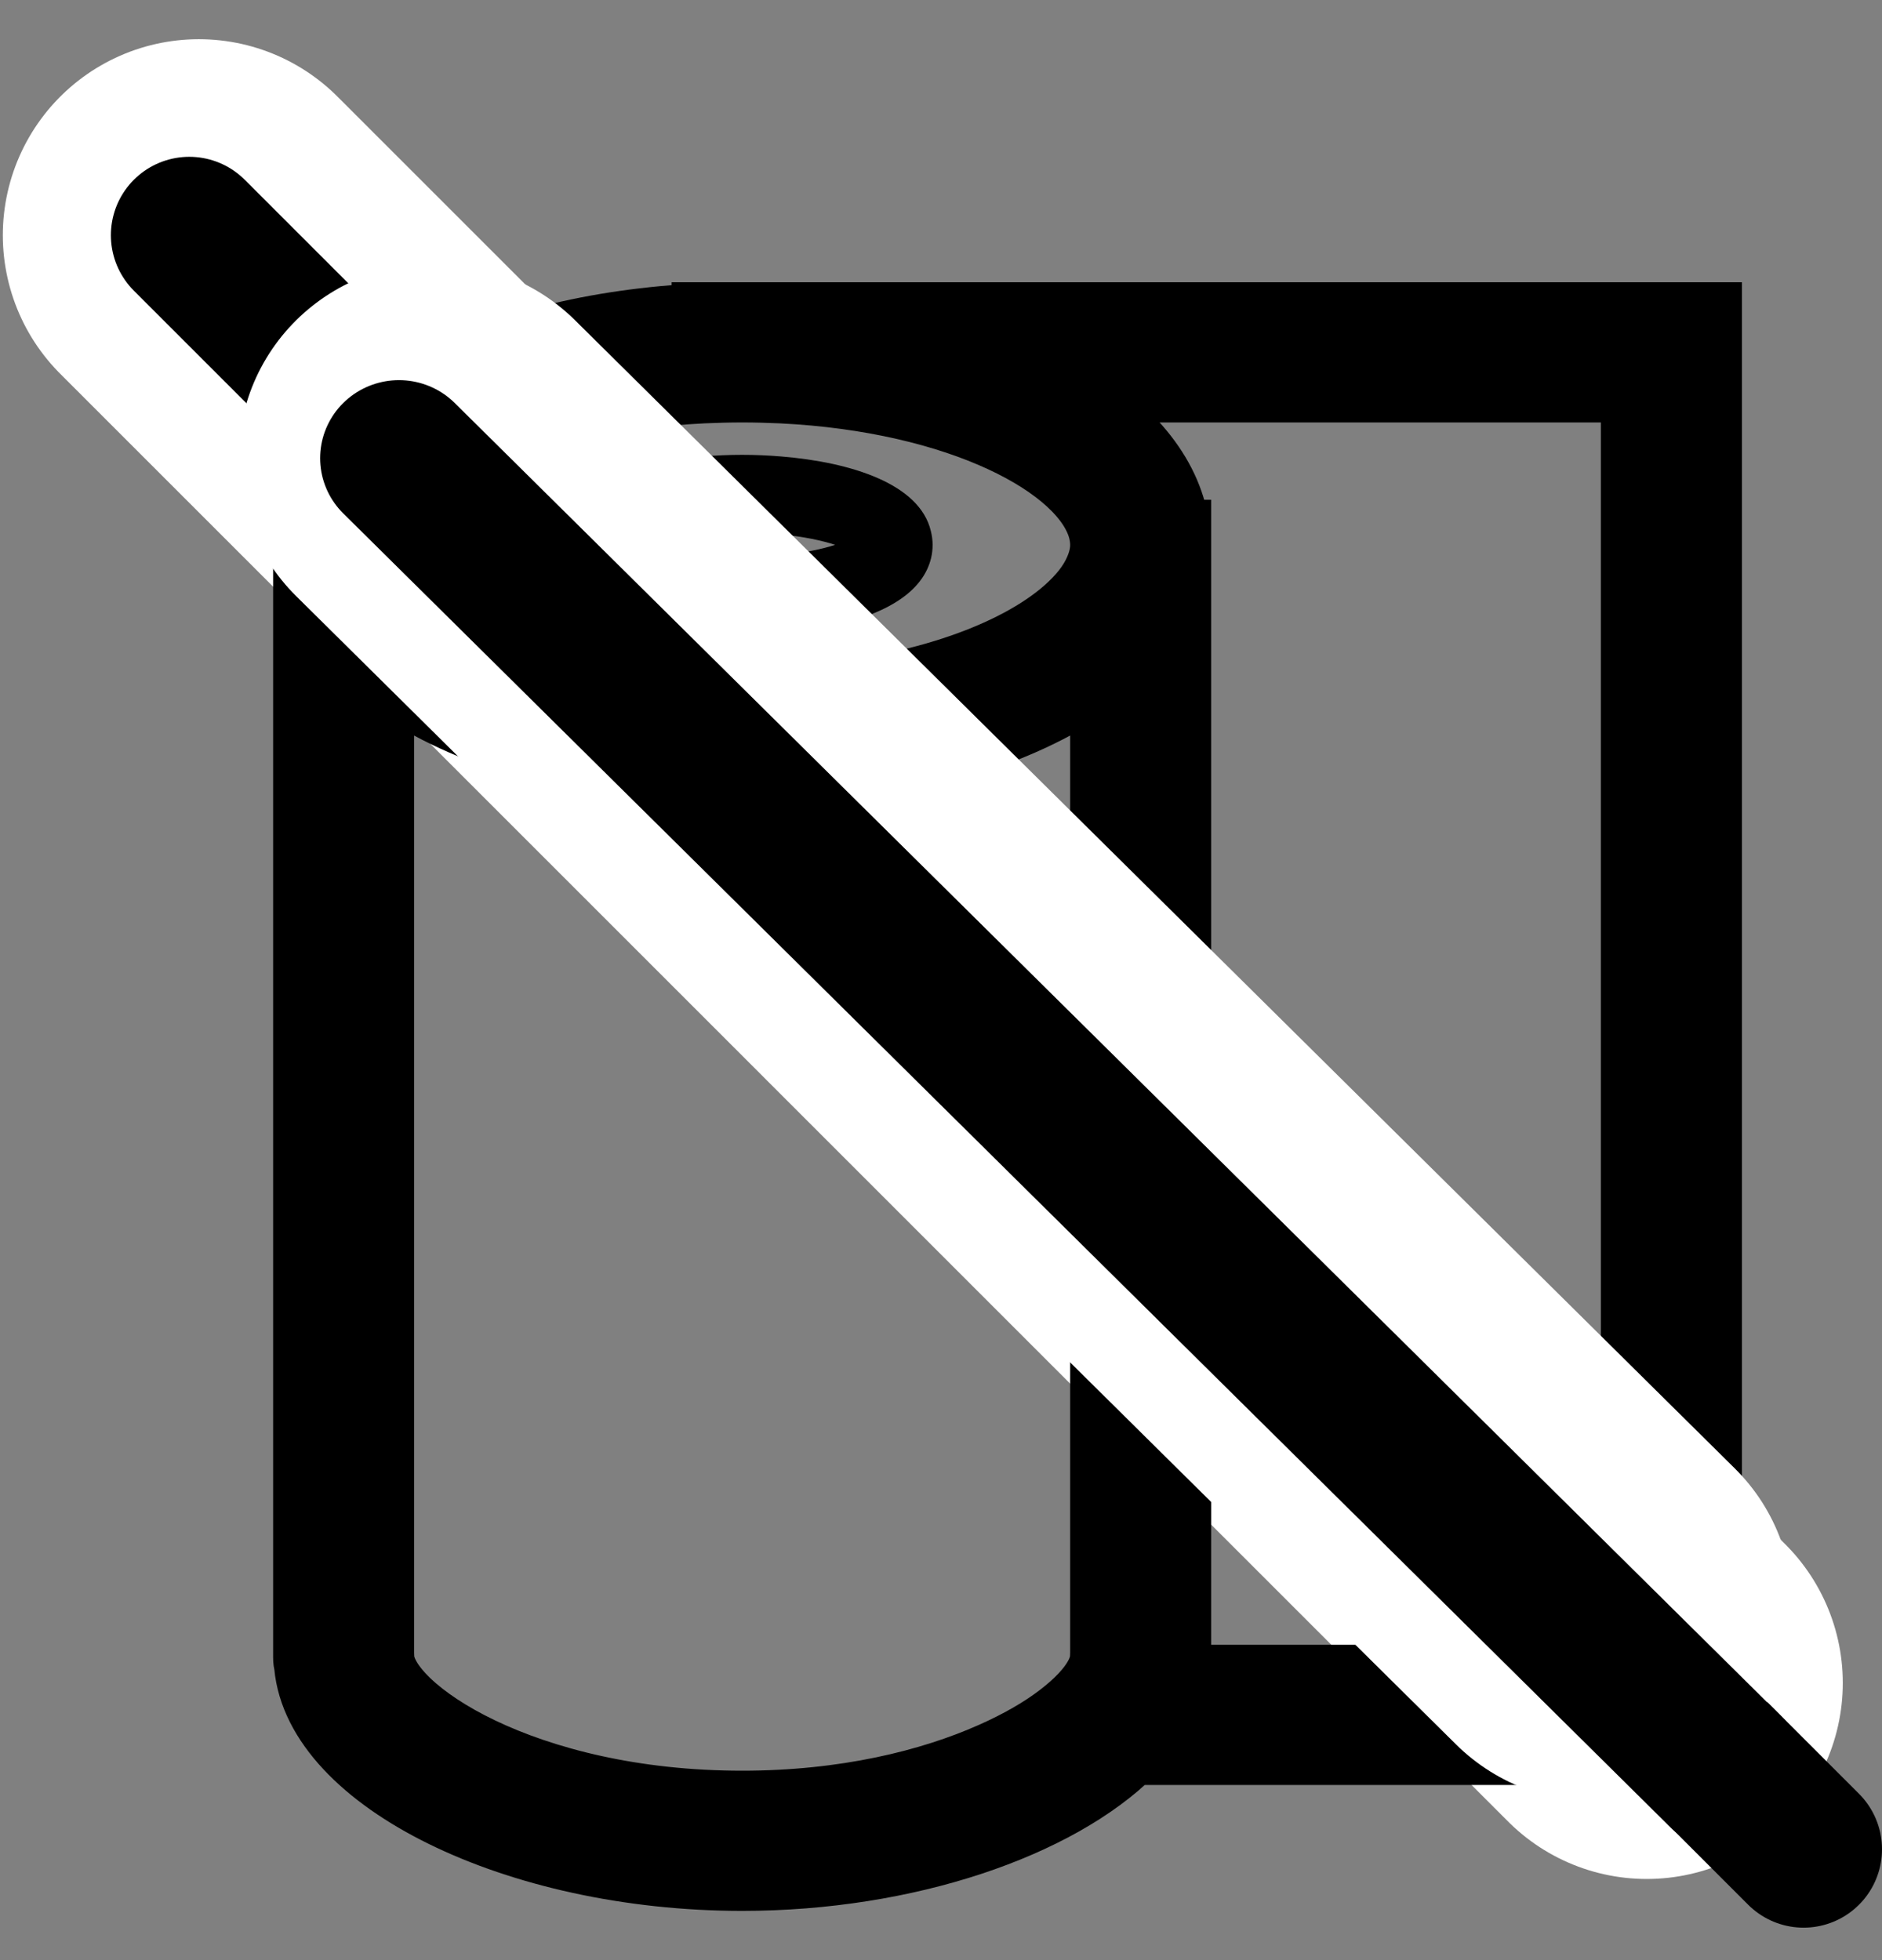
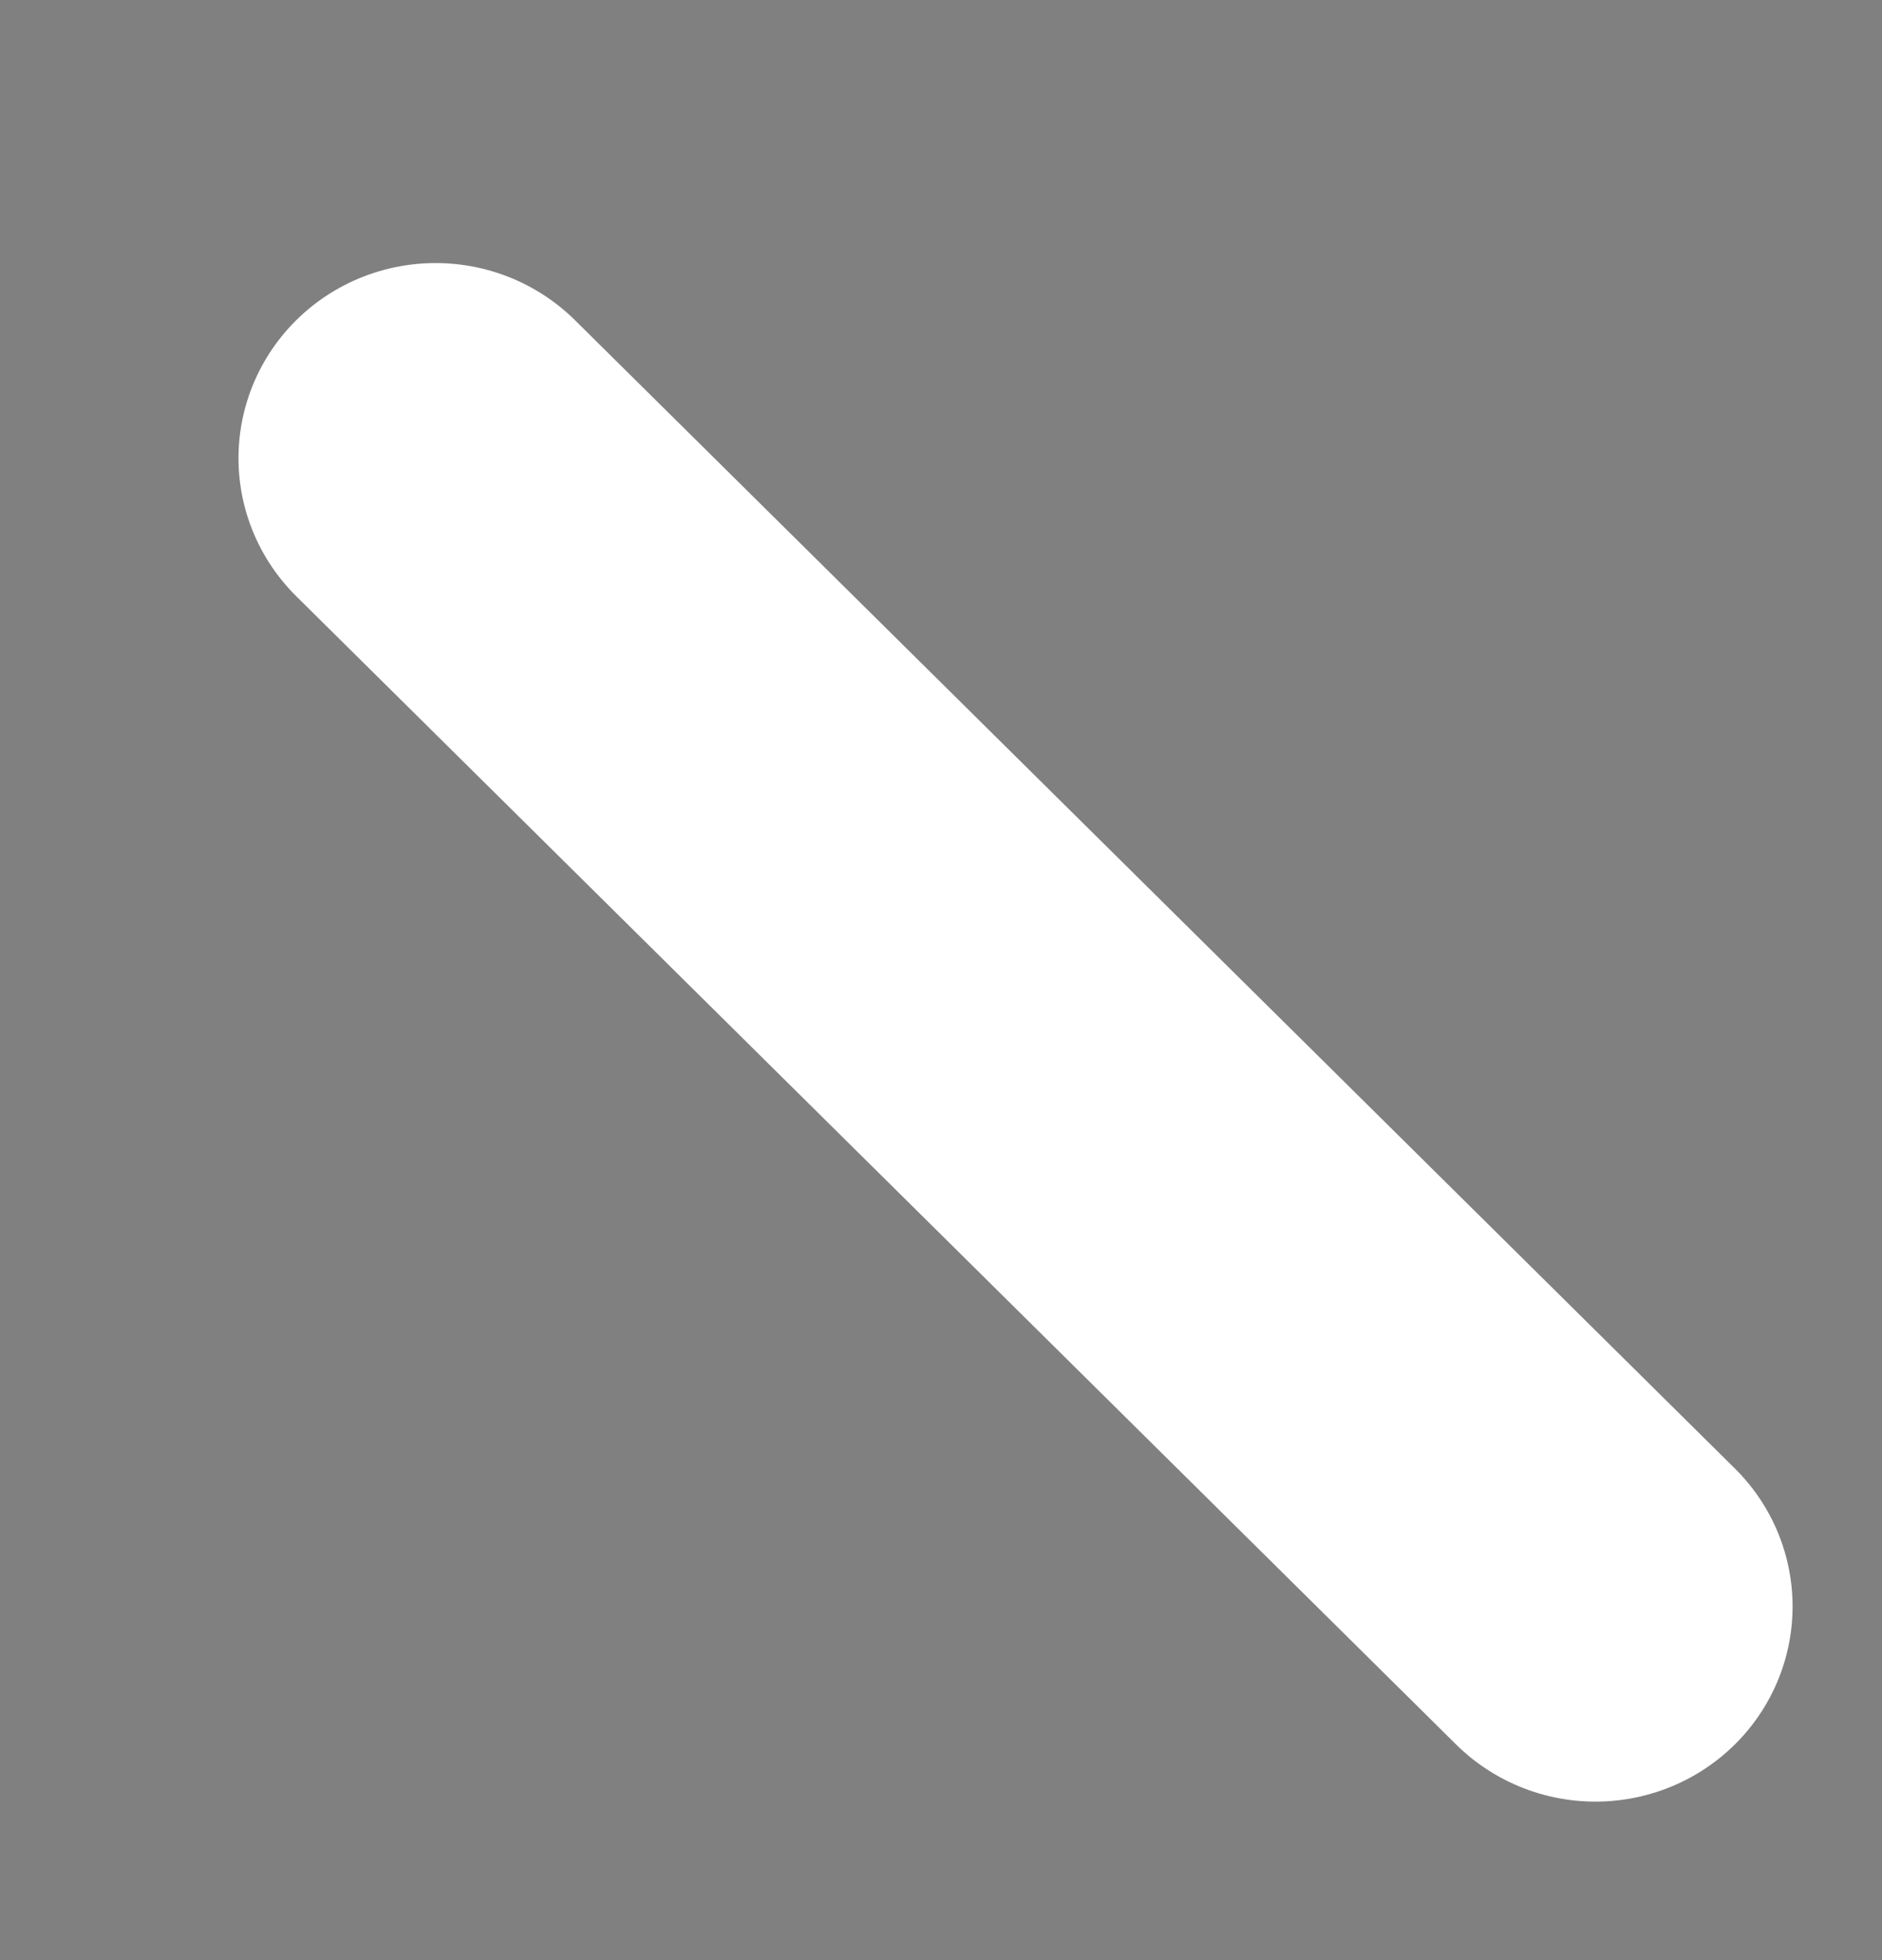
<svg xmlns="http://www.w3.org/2000/svg" width="24" height="25" viewBox="0 0 24 25" fill="none">
  <rect x="0" y="0" width="24" height="25" fill="#808080" stroke="none" />
-   <line x1="2.536" y1="3" x2="21" y2="21.465" stroke="white" stroke-width="5" stroke-linecap="round" stroke-linejoin="bevel" />
-   <line x1="2.414" y1="3" x2="23" y2="23.586" stroke="black" stroke-width="2" stroke-linecap="round" stroke-linejoin="bevel" />
-   <path d="M8.965 4V4.013C6.189 4.138 4.058 5.293 3.899 6.774H3.883V6.951V21.128V21.14C3.883 21.177 3.888 21.213 3.896 21.248C4.03 22.713 6.57 23.972 9.464 23.972C11.578 23.972 13.501 23.299 14.44 22.366H21.814V4H9.464H8.965ZM20.815 4.988V21.378H15.018C15.026 21.335 15.028 21.292 15.032 21.248C15.04 21.213 15.045 21.177 15.045 21.14V21.128V6.951V6.774H15.029C14.954 6.084 14.453 5.466 13.656 4.988H20.815ZM12.644 22.366C11.857 22.716 10.774 22.984 9.464 22.984C6.683 22.984 4.905 21.781 4.883 21.14H4.881V21.128V8.653C5.793 9.347 7.257 9.813 8.965 9.89C9.13 9.897 9.295 9.903 9.464 9.903C9.632 9.903 9.798 9.897 9.963 9.89C11.671 9.813 13.135 9.347 14.047 8.653V21.128V21.14H14.045C14.042 21.213 14.017 21.293 13.97 21.378C13.885 21.533 13.726 21.702 13.504 21.872C13.281 22.043 12.992 22.212 12.644 22.366ZM8.965 5C9.128 4.993 9.294 4.988 9.464 4.988C9.633 4.988 9.8 4.993 9.963 5C12.23 5.11 13.82 5.955 14.025 6.774C14.039 6.833 14.047 6.893 14.047 6.951C14.047 7.056 14.02 7.162 13.973 7.268C13.9 7.436 13.769 7.602 13.588 7.762C12.938 8.339 11.637 8.821 9.962 8.902C9.799 8.91 9.633 8.914 9.464 8.914C9.294 8.914 9.127 8.91 8.965 8.902C7.291 8.821 5.989 8.339 5.339 7.762C5.158 7.602 5.027 7.436 4.954 7.268C4.907 7.162 4.88 7.056 4.88 6.951C4.88 6.893 4.888 6.833 4.903 6.774C5.107 5.955 6.698 5.11 8.965 5Z" fill="black" stroke="black" stroke-width="0.8" />
-   <path d="M7.646 7.76C8.006 7.937 8.482 8.036 8.964 8.075C9.132 8.089 9.299 8.096 9.463 8.096C9.627 8.096 9.795 8.089 9.962 8.075C10.445 8.036 10.921 7.937 11.28 7.76C11.531 7.636 11.723 7.473 11.821 7.266C11.867 7.169 11.893 7.065 11.893 6.949C11.893 6.886 11.884 6.828 11.87 6.771C11.727 6.172 10.855 5.895 9.962 5.822C9.795 5.808 9.627 5.801 9.463 5.801C9.299 5.801 9.132 5.808 8.964 5.822C8.072 5.895 7.2 6.172 7.056 6.771C7.042 6.828 7.033 6.886 7.033 6.949C7.033 7.065 7.06 7.169 7.105 7.266C7.203 7.473 7.395 7.636 7.646 7.76ZM9.962 7.081C9.811 7.096 9.649 7.107 9.463 7.107C9.277 7.107 9.115 7.096 8.964 7.081C8.671 7.052 8.438 7.001 8.276 6.949C8.437 6.896 8.671 6.845 8.964 6.816C9.115 6.801 9.277 6.79 9.463 6.79C9.649 6.79 9.811 6.801 9.962 6.816C10.255 6.845 10.489 6.896 10.65 6.949C10.489 7.002 10.255 7.052 9.962 7.081Z" fill="black" />
  <line x1="2.5" y1="-2.5" x2="23.303" y2="-2.5" transform="matrix(0.711 0.704 -0.711 0.704 2 5.844)" stroke="white" stroke-width="5" stroke-linecap="round" stroke-linejoin="bevel" />
-   <line x1="1" y1="-1" x2="24.803" y2="-1" transform="matrix(0.711 0.704 -0.711 0.704 3.666 5.844)" stroke="black" stroke-width="2" stroke-linecap="round" stroke-linejoin="bevel" />
</svg>